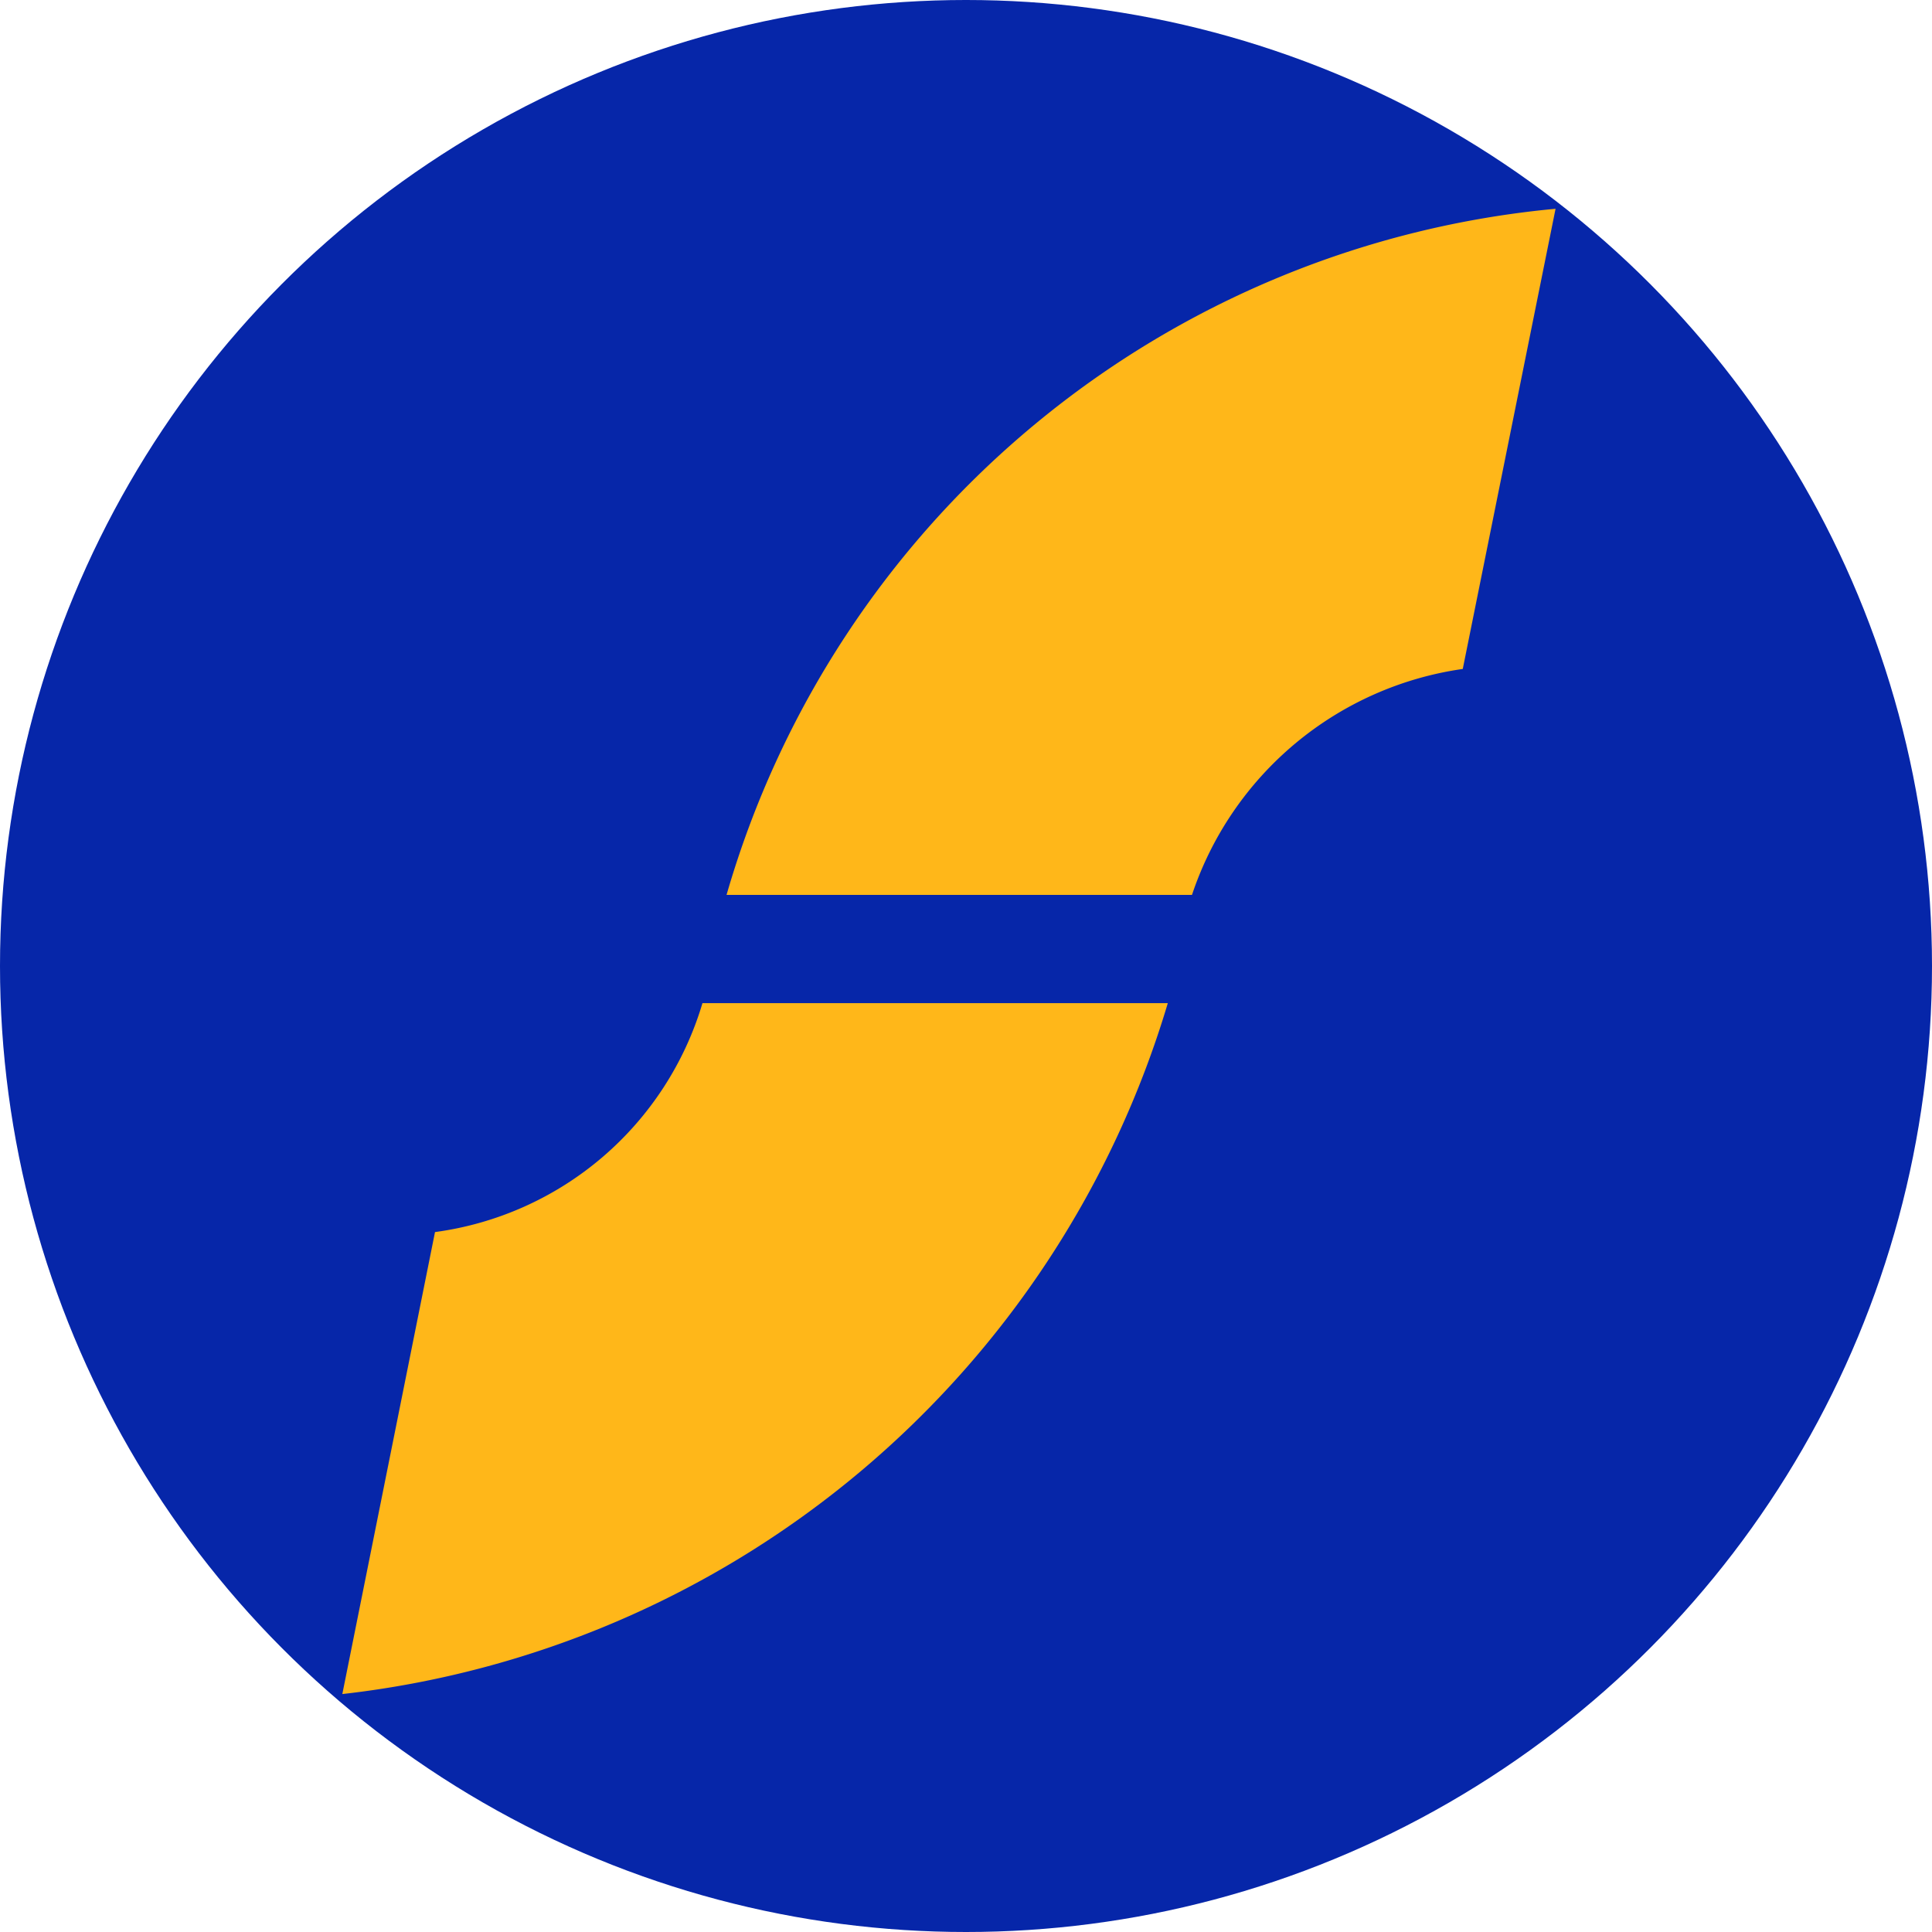
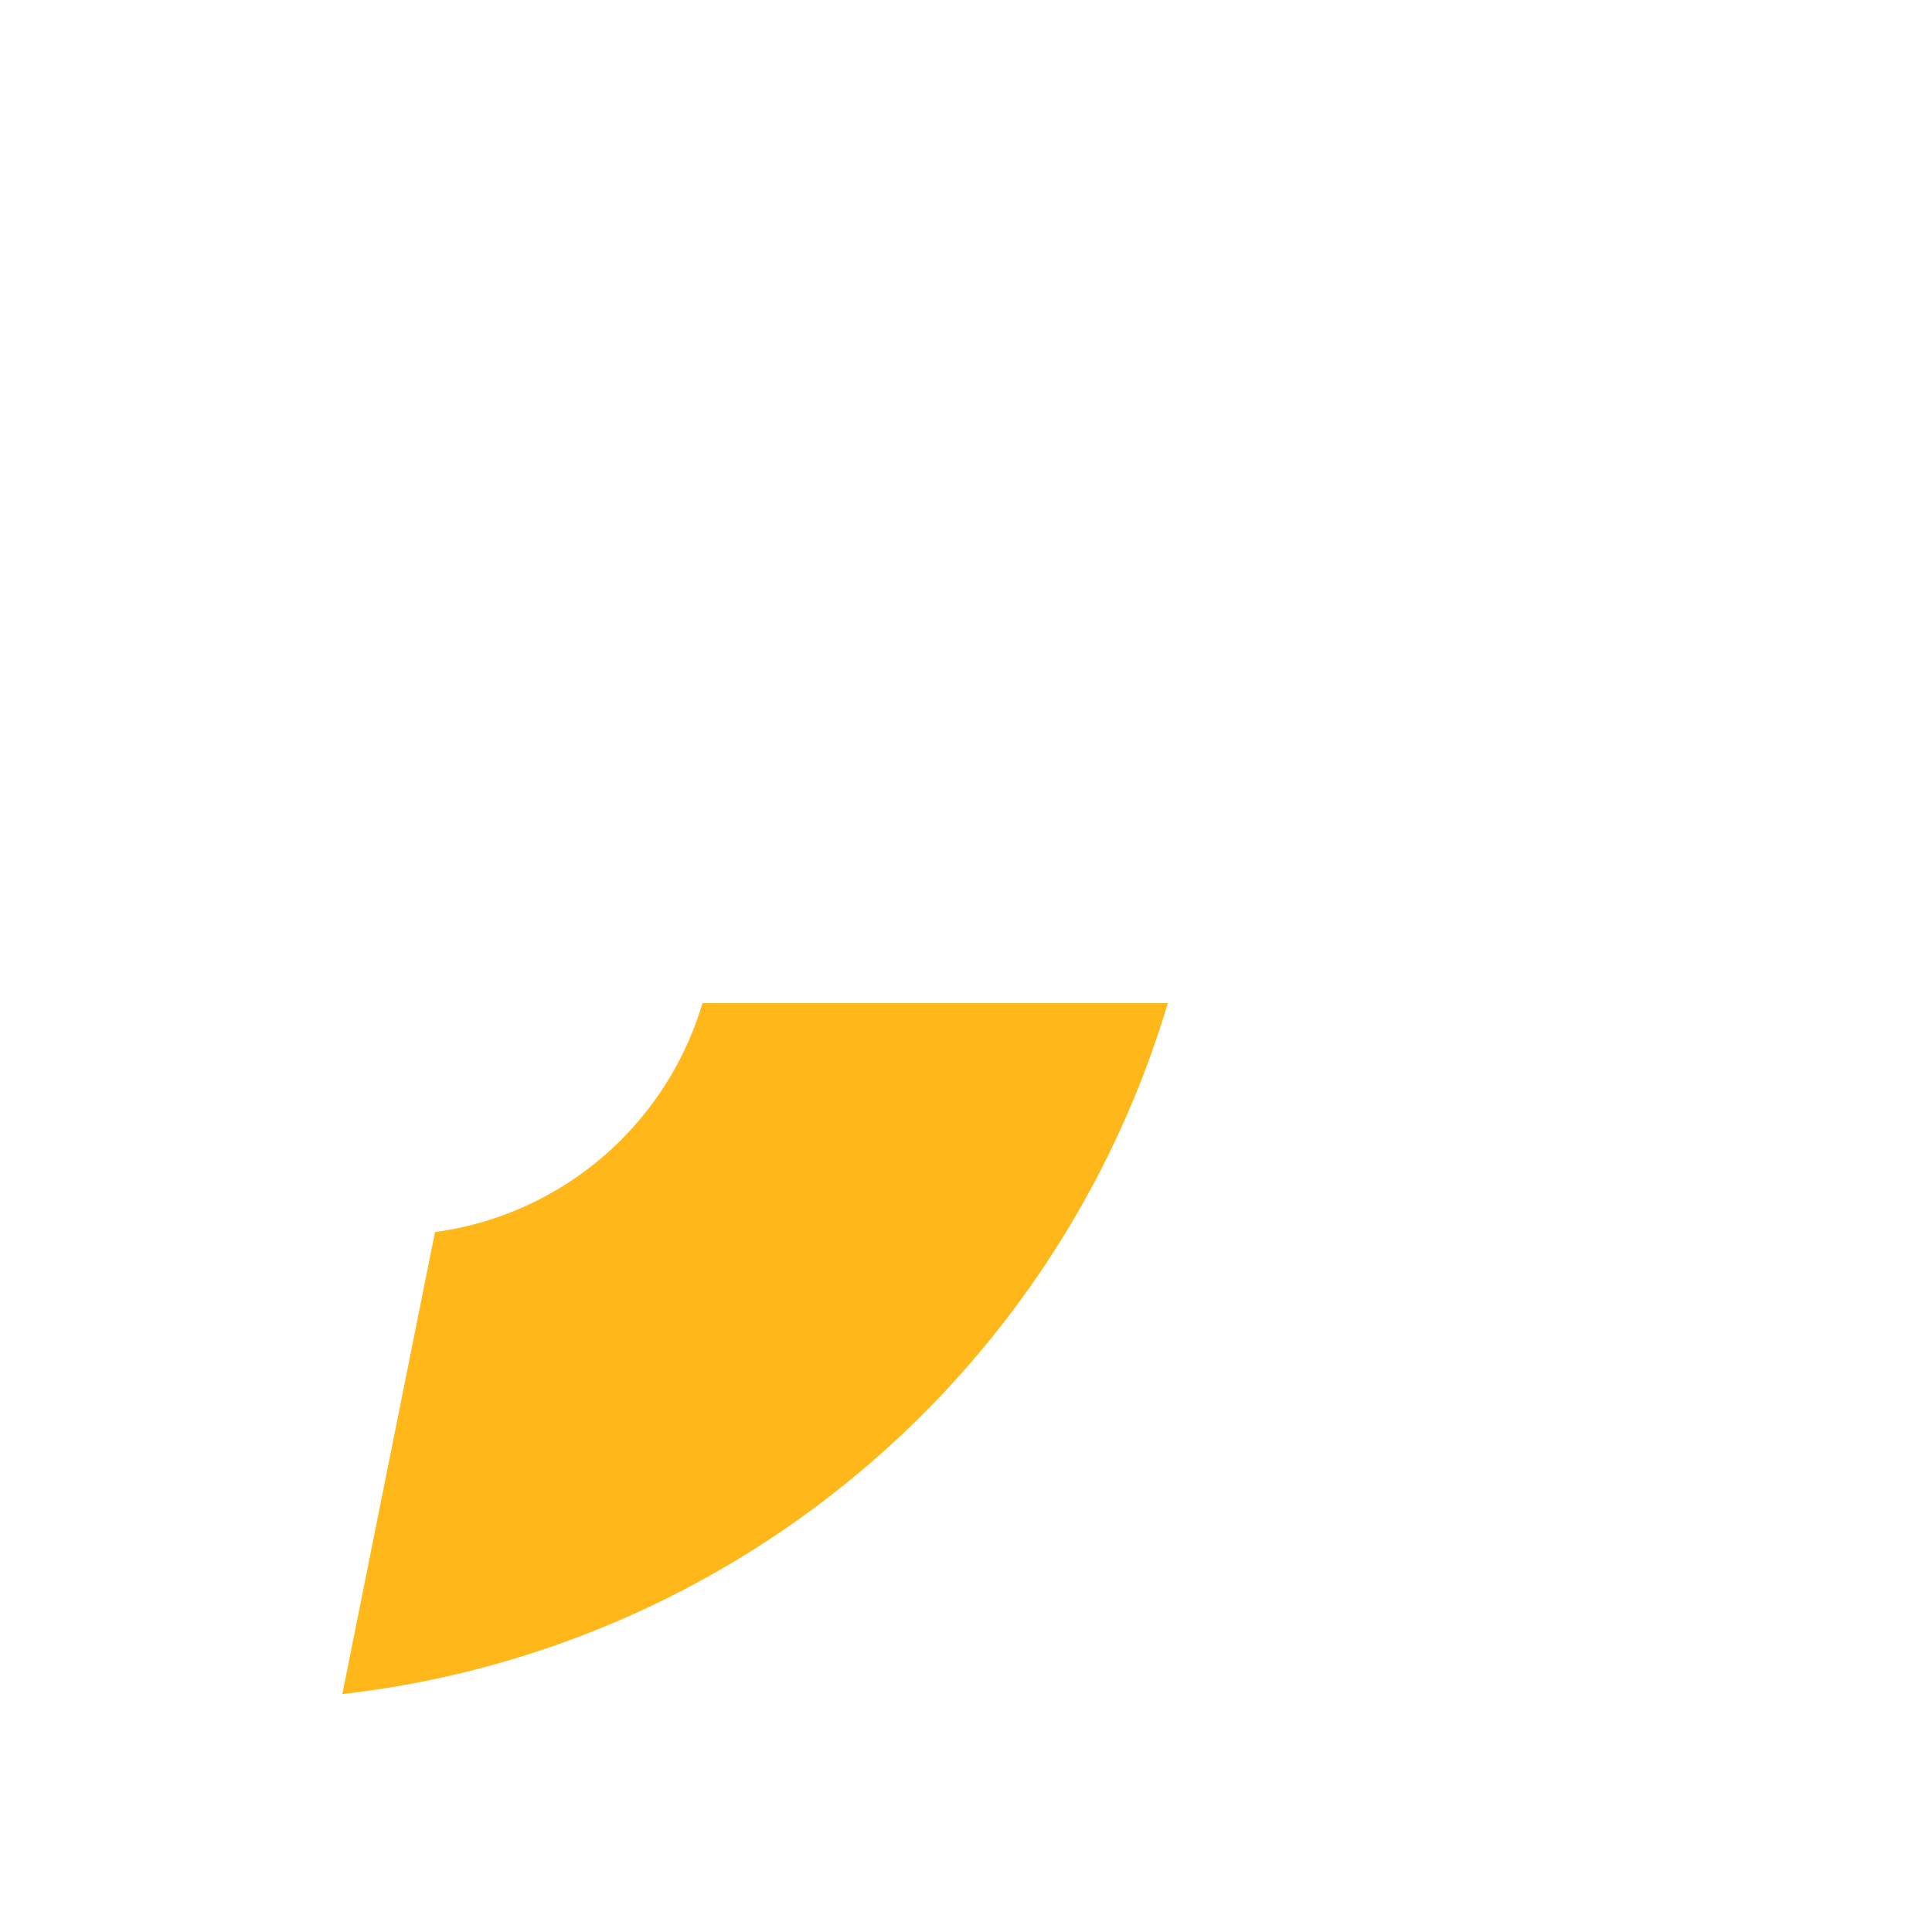
<svg xmlns="http://www.w3.org/2000/svg" width="32" height="32" viewBox="0 0 32 32">
  <g id="logoCircularSL" transform="translate(-1190 -3018)">
-     <circle id="Elipse_8" data-name="Elipse 8" cx="16" cy="16" r="16" transform="translate(1190 3018)" fill="#0626a9" />
    <g id="Grupo_214" data-name="Grupo 214" transform="translate(5.67 7.462)">
-       <path id="Trazado_36" data-name="Trazado 36" d="M162.652,202.7h7.707a5.556,5.556,0,0,1,4.485-3.742l1.537-7.622A15.822,15.822,0,0,0,162.65,202.7Z" transform="translate(1033.714 2822.66)" fill="#ffb719" />
      <path id="Trazado_39" data-name="Trazado 39" d="M150.782,244.13h-7.707a5.368,5.368,0,0,1-4.43,3.792l-1.535,7.652a16.163,16.163,0,0,0,13.672-11.442Z" transform="translate(1052.89 2783.023)" fill="#ffb719" />
    </g>
  </g>
</svg>